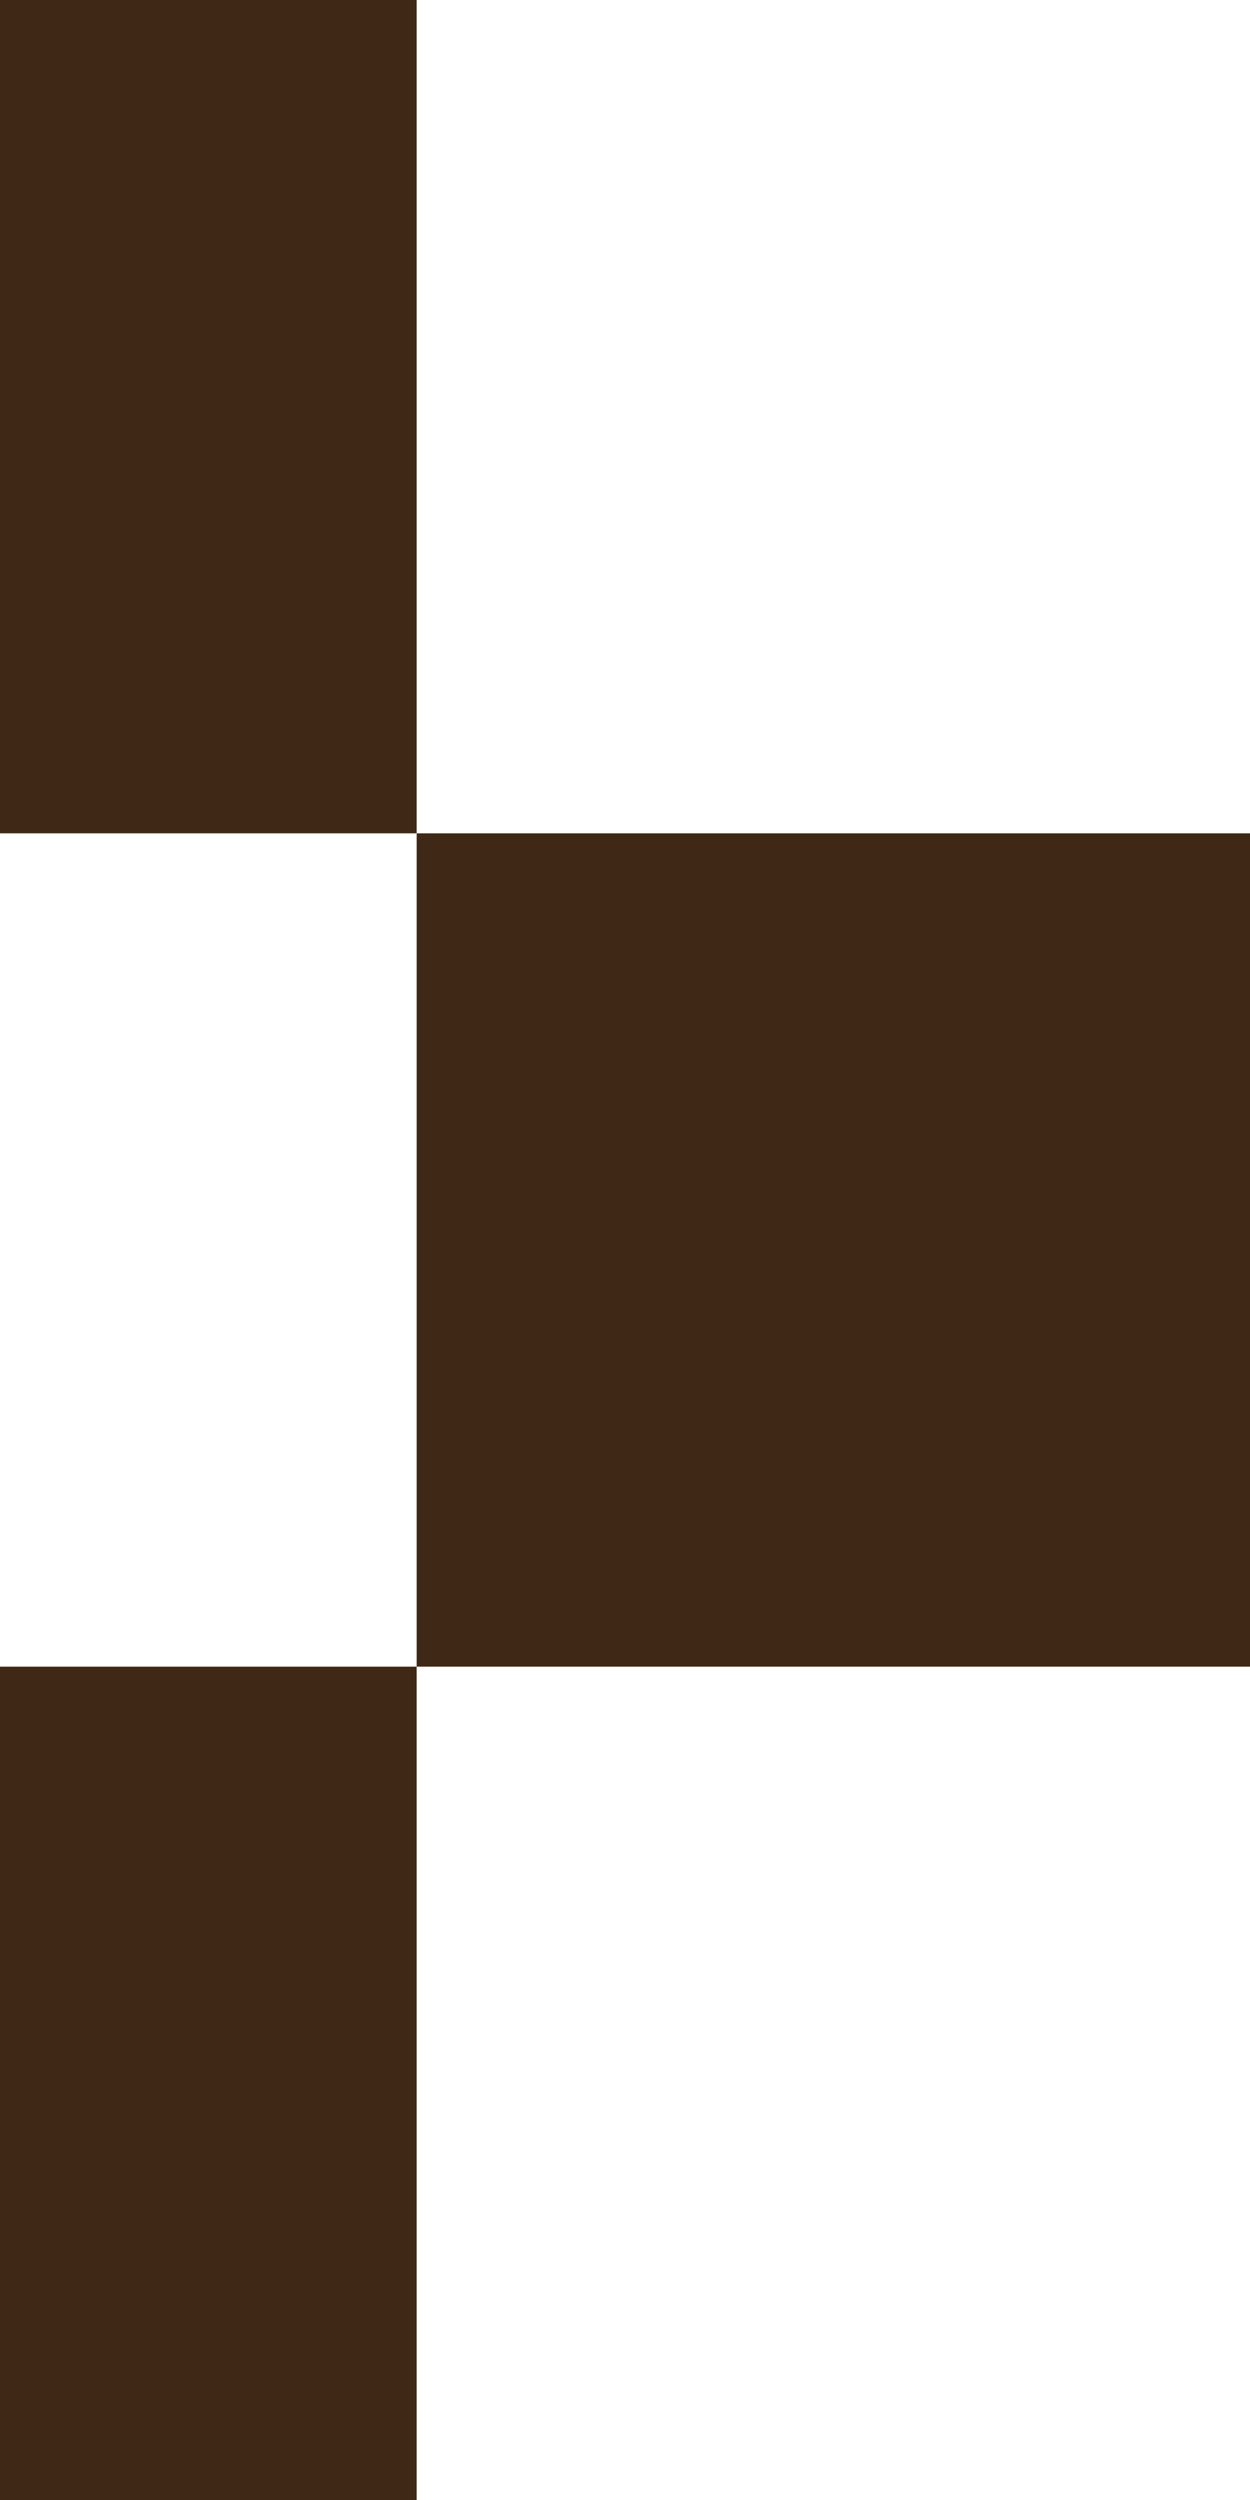
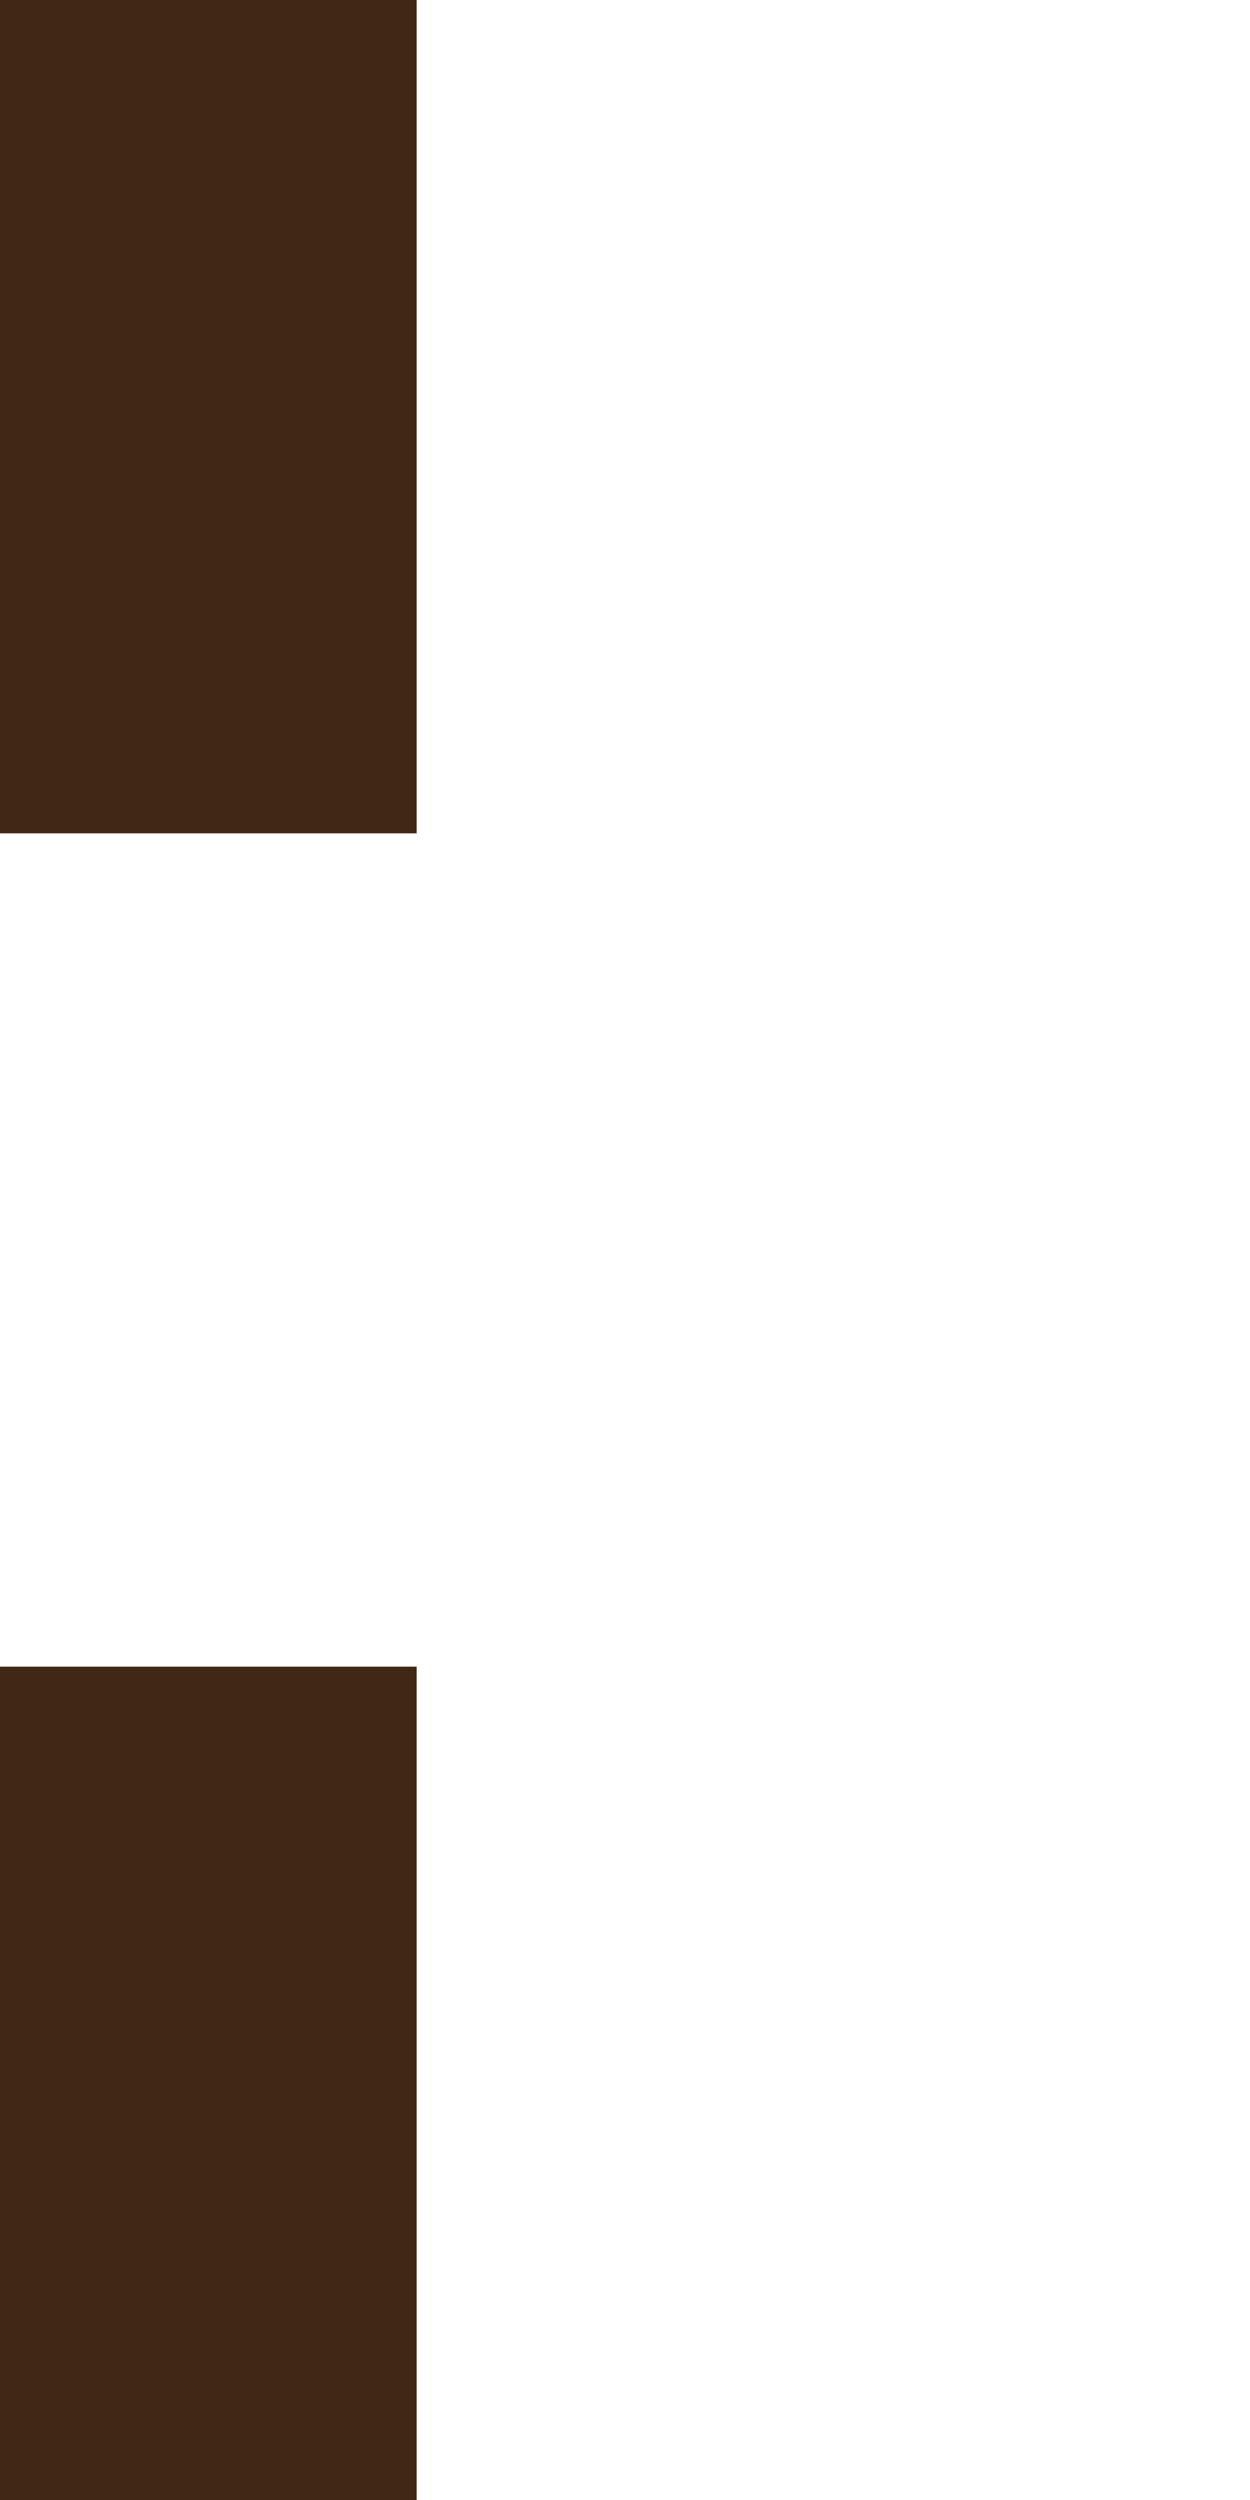
<svg xmlns="http://www.w3.org/2000/svg" width="12" height="24" viewBox="0 0 12 24" fill="none">
-   <rect x="12" y="16" width="8" height="8" transform="rotate(-180 12 16)" fill="#402816" />
  <rect x="4" y="8" width="4" height="8" transform="rotate(-180 4 8)" fill="#402816" />
  <rect x="4" y="24" width="4" height="8" transform="rotate(-180 4 24)" fill="#402816" />
</svg>